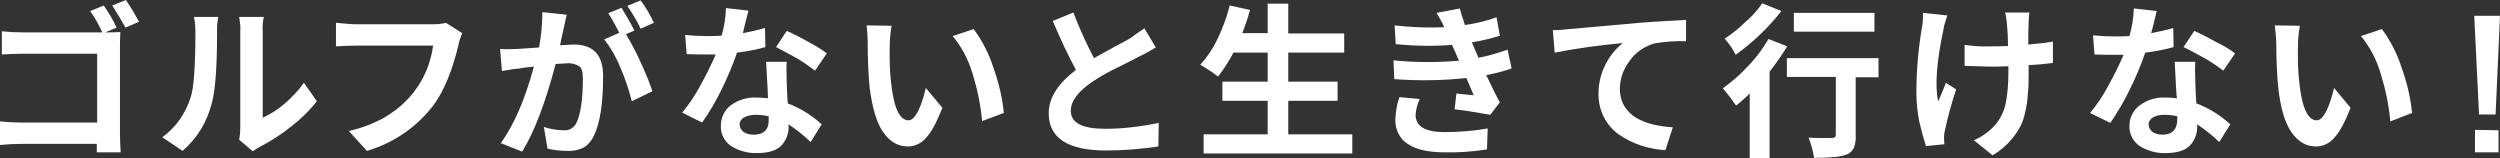
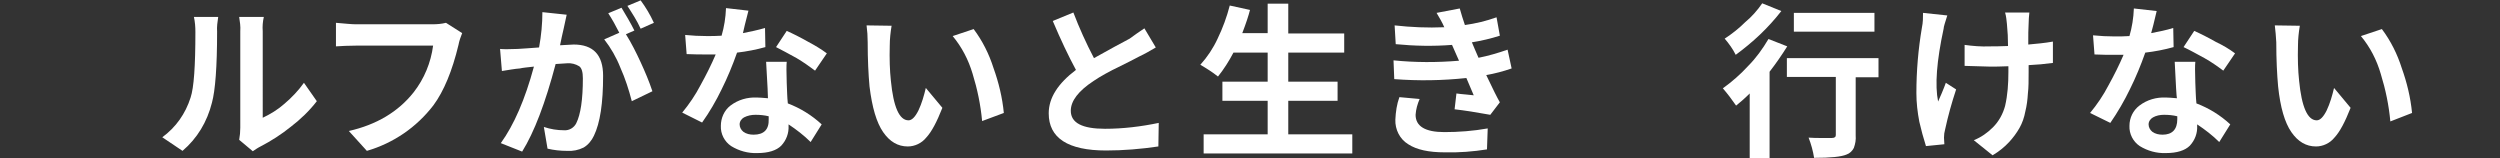
<svg xmlns="http://www.w3.org/2000/svg" version="1.1" id="レイヤー_1" x="0px" y="0px" viewBox="0 0 679.4 43" style="enable-background:new 0 0 679.4 43;" xml:space="preserve">
  <rect x="0" y="0" width="679.4" height="43" fill="#333333" stroke="none" />
  <style type="text/css">
	.st0{fill:#FFFFFF;}
</style>
  <title>main-taidan-text-title</title>
-   <path class="st0" d="M32.6,12.8v23.3c0,2,0.1,3.8,0.2,5.3h-6.5c0-0.5,0-1.2,0-2.3H5.8c-1.8,0-3.8,0.1-5.8,0.3V33  c2.1,0.2,3.9,0.3,5.6,0.3h20.8V14.6H6.1c-2,0-3.9,0.1-5.6,0.2V8.5c1.9,0.2,3.7,0.3,5.6,0.3h21.7c-0.9-2-2-4-3.3-5.8l3.7-1.5  c1.3,1.9,2.5,3.9,3.5,6l-3.1,1.3h0.2c1.6,0,2.9,0,3.9-0.1C32.6,10.8,32.6,12.2,32.6,12.8z M30.5,1.5L34.2,0c1.3,1.9,2.5,3.9,3.6,5.9  l-3.7,1.6C33,5.5,31.8,3.5,30.5,1.5z" />
  <path class="st0" d="M49.6,41l-5.5-3.7c3.7-2.7,6.3-6.4,7.7-10.8c0.9-2.7,1.3-8.6,1.3-17.8c0-1.4-0.1-2.7-0.4-4.1h6.6  c-0.2,1.3-0.4,2.7-0.3,4c0,9.6-0.5,16-1.4,19.3C56.3,33.1,53.6,37.6,49.6,41z M68.7,41.1L65,38c0.2-1.1,0.3-2.2,0.3-3.3V8.5  c0.1-1.3-0.1-2.6-0.3-3.9h6.7c-0.3,1.3-0.4,2.6-0.3,3.9V32c2.1-1,4.1-2.2,5.9-3.8c2-1.7,3.8-3.6,5.3-5.7l3.5,5c-2,2.6-4.4,4.9-7,6.9  c-2.6,2.1-5.4,3.9-8.3,5.4C70,40.2,69.3,40.7,68.7,41.1z" />
  <path class="st0" d="M121.2,6.2l4.4,2.8c-0.4,1-0.8,2.1-1,3.2c-1.7,7.1-4,12.6-6.8,16.4c-4.6,6-10.9,10.3-18.1,12.4l-4.9-5.4  c7.5-1.7,13.4-5.2,17.6-10.5c2.9-3.7,4.7-8.1,5.3-12.7h-21c-2,0-3.8,0.1-5.4,0.2V6.2c2.4,0.2,4.2,0.4,5.4,0.4h20.8  C118.8,6.6,120,6.5,121.2,6.2z" />
  <path class="st0" d="M147.4,3.3l6.6,0.7c-0.2,0.8-0.4,2-0.8,3.7l-0.5,2.2c-0.2,1-0.4,1.9-0.5,2.4c2-0.1,3.2-0.2,3.7-0.2  c5.3,0,8,2.8,8,8.5c0,7.4-0.8,12.8-2.5,16.3c-0.6,1.3-1.6,2.5-2.8,3.2c-1.4,0.7-2.9,1-4.5,0.9c-1.8,0-3.6-0.2-5.3-0.6l-1-5.9  c1.8,0.6,3.6,0.9,5.5,0.9c1.4,0.1,2.7-0.7,3.3-1.9c1.2-2.4,1.8-6.5,1.8-12.2c0-1.7-0.3-2.8-1-3.3c-1-0.6-2.1-0.9-3.3-0.8  c-0.4,0-1.4,0.1-3.1,0.2c-2.8,10.6-5.8,18.5-9.1,23.8l-5.8-2.3c3.6-5,6.6-11.9,9-20.8c-1.7,0.2-3,0.3-3.8,0.5  c-1.4,0.1-3,0.4-4.9,0.7l-0.5-6c0.8,0.1,2.4,0.1,4.8,0c1.4-0.1,3.3-0.2,5.8-0.4C147.1,9.6,147.4,6.4,147.4,3.3z M172.4,8.3l-2.3,1  c1.5,2.4,2.8,5,4,7.6c1.2,2.6,2.3,5.2,3.2,7.9l-5.6,2.7c-0.8-3.1-1.8-6.2-3.1-9.1c-1.1-2.8-2.6-5.4-4.4-7.7l4.1-1.8  c-0.9-1.8-1.9-3.6-3-5.3l3.6-1.5C170.1,4.1,171.3,6.1,172.4,8.3L172.4,8.3z M177.7,6.2l-3.6,1.6c-1-2.2-2.3-4.2-3.6-6.2l3.6-1.5  C175.5,2,176.7,4,177.7,6.2L177.7,6.2z" />
  <path class="st0" d="M207.9,7.6l0.1,5.2c-2.5,0.7-5.1,1.2-7.7,1.5c-1.2,3.4-2.6,6.8-4.2,10c-1.5,3.1-3.3,6.2-5.3,9l-5.4-2.7  c1.9-2.3,3.6-4.8,5-7.5c1.5-2.7,2.9-5.5,4.1-8.3c-0.5,0-1.3,0-2.3,0c-1.8,0-3.6,0-5.6-0.1l-0.4-5.2c2,0.2,3.9,0.3,5.9,0.3  c1.3,0,2.6,0,4-0.1c0.7-2.4,1.1-4.9,1.2-7.5l6.1,0.7C202.6,6,202.1,8,201.9,9C203.9,8.6,205.9,8.2,207.9,7.6z M208.2,16.8h5.6  c-0.1,0.9-0.1,2.8,0,5.7c0.1,1.9,0.1,3.8,0.3,5.6c3.4,1.3,6.5,3.2,9.2,5.7l-3,4.8c-1.8-1.8-3.9-3.4-6-4.8v0.4c0.1,2-0.6,3.9-2,5.4  c-1.3,1.3-3.5,2-6.5,2c-2.5,0.1-5-0.6-7.1-1.9c-1.8-1.2-2.9-3.3-2.8-5.5c0-2.1,0.9-4.2,2.6-5.5c2.1-1.6,4.6-2.3,7.2-2.2  c0.7,0,1.7,0.1,3,0.2C208.7,26.4,208.6,23.1,208.2,16.8L208.2,16.8z M208.9,32.4v-0.8c-1.2-0.3-2.4-0.4-3.6-0.4  c-1.1,0-2.1,0.2-3.1,0.7c-0.7,0.4-1.2,1.1-1.2,1.9c0,0.8,0.4,1.5,1,2c0.8,0.6,1.8,0.8,2.8,0.8C207.6,36.6,209,35.2,208.9,32.4  L208.9,32.4z M224.7,14.5l-3.2,4.7c-1.6-1.2-3.3-2.4-5-3.4c-2.2-1.2-4-2.2-5.6-3l2.9-4.4c1.6,0.7,3.6,1.7,5.9,3  C221.4,12.3,223.1,13.3,224.7,14.5z" />
  <path class="st0" d="M235.5,6.9l6.8,0.1c-0.3,1.8-0.5,3.6-0.5,5.4c-0.1,3.5,0,6.7,0.3,9.5c0.7,7.2,2.3,10.8,4.8,10.8  c0.9,0,1.8-0.9,2.7-2.7c0.9-1.9,1.5-4,2-6.1l4.5,5.4c-1.5,3.8-2.9,6.5-4.4,8.1c-1.2,1.5-3.1,2.4-5,2.4c-2.7,0-4.9-1.3-6.7-3.9  c-1.8-2.6-3-6.7-3.7-12.4c-0.3-3.3-0.5-7.3-0.5-12C235.8,9.9,235.7,8.4,235.5,6.9z M258.9,9.8l5.7-1.9c2.4,3.2,4.2,6.8,5.4,10.6  c1.4,3.9,2.4,8,2.8,12.2l-5.9,2.2c-0.4-4.4-1.3-8.7-2.6-12.9C263.2,16.3,261.4,12.8,258.9,9.8L258.9,9.8z" />
  <path class="st0" d="M311,7.7l3.1,5.2c-1.7,1-3.1,1.8-4.4,2.4l-2.5,1.3l-3.4,1.7c-0.9,0.4-2,1-3.3,1.7s-2.4,1.4-3.3,2  c-4.1,2.7-6.2,5.4-6.2,8.1c0,3.3,3.1,4.9,9.3,4.9c4.9,0,9.8-0.6,14.6-1.6l-0.1,6.4c-4.7,0.7-9.5,1.1-14.2,1.1  c-10.4,0-15.6-3.4-15.6-10.1c0-4.2,2.5-8.1,7.4-11.8c-2-3.7-4.1-8.1-6.3-13.3l5.6-2.3c1.6,4.2,3.5,8.4,5.6,12.4  c1.4-0.8,3.3-1.8,5.6-3.1c2.3-1.2,3.7-2,4.1-2.2C308.3,9.5,309.7,8.6,311,7.7z" />
  <path class="st0" d="M350.1,36.5h17.4v5.2h-40.4v-5.2h17.4v-9.1h-12.3v-5.2h12.3v-7.9h-9.3c-1.2,2.3-2.6,4.5-4.2,6.5  c-1.5-1.2-3.1-2.2-4.8-3.2c1.9-2.1,3.5-4.5,4.7-7.1c1.4-2.9,2.5-5.9,3.3-9l5.5,1.2c-0.4,1.6-1.1,3.7-2.1,6.3h6.9V1h5.6v8.1h15.2v5.2  h-15.2v7.9h13.4v5.2h-13.4V36.5z" />
  <path class="st0" d="M409.7,13.5l1.1,5.1c-2.3,0.8-4.6,1.4-6.9,1.8c1.8,3.8,3,6.2,3.7,7.4l-2.6,3.4c-3.8-0.7-7.1-1.2-9.7-1.5  l0.5-4.3c0.7,0.1,1.6,0.2,2.8,0.3c1.1,0.1,1.8,0.2,1.9,0.2l-2-4.7c-6.5,0.7-13,0.8-19.6,0.3l-0.2-5.1c5.9,0.6,11.8,0.6,17.8,0.1  l-0.8-1.8l-1.1-2.5c-5.1,0.4-10.2,0.3-15.3-0.2l-0.3-5.1c4.5,0.5,9,0.7,13.5,0.5l0,0c-0.6-1.4-1.4-2.7-2.1-3.9l6.3-1.2  c0.4,1.5,0.9,3,1.4,4.5c2.9-0.4,5.8-1.1,8.6-2.1l0.9,5c-2.5,0.8-5.1,1.4-7.6,1.8l0.8,1.9l1,2.3C404.4,15.2,407.1,14.4,409.7,13.5z   M380.3,26.4l5.5,0.5c-0.6,1.4-1,2.8-1.1,4.3c0,3.1,2.6,4.7,7.8,4.7c3.9,0,7.9-0.3,11.8-1l-0.2,5.7c-3.8,0.6-7.6,0.9-11.5,0.8  c-4.3,0-7.6-0.7-9.9-2.2c-2.3-1.4-3.6-4-3.5-6.7C379.3,30.4,379.6,28.3,380.3,26.4z" />
-   <path class="st0" d="M422.5,14.3L422,8.2c1.5,0,3-0.1,4.4-0.3l19.2-1.7c5-0.4,9.2-0.6,12.6-0.8v5.8c-2.9-0.1-5.7,0.1-8.6,0.6  c-2.7,0.8-5.1,2.4-6.7,4.7c-1.7,2.2-2.7,4.9-2.7,7.7c0,1.6,0.4,3.2,1.2,4.6c0.8,1.3,1.9,2.4,3.2,3.2c1.4,0.8,2.9,1.4,4.5,1.8  c1.8,0.4,3.6,0.7,5.5,0.8l-2,6.2c-2.3-0.1-4.6-0.6-6.8-1.3c-2.1-0.7-4-1.7-5.8-2.9c-1.7-1.2-3.1-2.8-4.1-4.7c-1-2-1.5-4.1-1.5-6.4  c0-5.3,2.4-10.4,6.6-13.8C434.7,12.3,428.6,13.1,422.5,14.3z" />
  <path class="st0" d="M480.6,10.6l5.1,2c-1.5,2.4-3.1,4.7-4.8,6.9V43h-5.4V25.4c-1.4,1.4-2.7,2.5-3.7,3.3c-1.1-1.6-2.3-3.2-3.6-4.7  c2.5-1.8,4.8-3.8,6.9-6.1C477.2,15.8,479,13.3,480.6,10.6z M478.9,0.9l5.2,2.1c-1.8,2.3-3.7,4.4-5.8,6.4c-2.1,2-4.3,3.8-6.6,5.5  c-0.8-1.6-1.8-3-3-4.4c2-1.3,3.9-2.8,5.6-4.5C476.1,4.5,477.6,2.8,478.9,0.9z M510.5,15.9v5.1h-6.2v15.8c0.1,1.2-0.1,2.3-0.5,3.4  c-0.4,0.8-1.1,1.5-2,1.8c-1.4,0.6-4.3,0.9-8.8,0.9c-0.3-1.9-0.8-3.7-1.5-5.5c1.2,0.1,2.4,0.1,3.8,0.1c1.4,0,2.2,0,2.5,0  c0.8,0,1.1-0.3,1.1-0.8V20.9h-13.3v-5.1H510.5z M509.4,3.5v5.1h-21.9V3.5H509.4z" />
  <path class="st0" d="M522.6,3.5l6.6,0.7c-0.6,1.9-1,3.1-1,3.6c-1.9,8.8-2.4,15.4-1.5,19.8c0.1-0.3,0.5-1.1,1-2.3s0.9-2.2,1.1-2.8  l2.8,1.8c-1.2,3.6-2.2,7.2-3,10.9c-0.2,0.7-0.3,1.4-0.3,2.2l0.1,1.8l-5,0.5c-0.7-2.2-1.3-4.4-1.8-6.6c-0.5-2.6-0.8-5.2-0.8-7.8  c0-6,0.5-11.9,1.5-17.8C522.6,6.1,522.6,4.8,522.6,3.5z M557.9,11.3v5.8c-2.2,0.3-4.4,0.5-6.6,0.6v1.8c0,2.4,0,4.3-0.2,5.9  c-0.1,1.7-0.3,3.3-0.7,4.9c-0.3,1.6-0.8,3.1-1.6,4.5c-0.8,1.4-1.7,2.6-2.8,3.8c-1.3,1.4-2.8,2.6-4.5,3.6l-5.1-4.1  c2-0.8,3.7-2,5.2-3.5c1.6-1.6,2.7-3.6,3.3-5.8c0.7-3,0.9-6.1,0.9-9.2v-1.6c-2.2,0.1-3.9,0.1-5,0.1c-0.9,0-3.2-0.1-6.9-0.2v-5.7  c2.2,0.3,4.5,0.5,6.8,0.4c1.1,0,2.8,0,5-0.1c0-2-0.1-4-0.3-6c-0.1-1-0.2-2.1-0.5-3.1h6.6c-0.1,1-0.2,2-0.2,3  c-0.1,1.3-0.1,3.2-0.1,5.7C553.4,11.9,555.7,11.7,557.9,11.3L557.9,11.3z" />
  <path class="st0" d="M590.6,7.6l0.1,5.2c-2.5,0.7-5.1,1.2-7.7,1.5c-1.2,3.4-2.6,6.8-4.2,10c-1.5,3.1-3.3,6.2-5.3,9.1l-5.5-2.7  c1.9-2.3,3.6-4.8,5-7.5c1.5-2.7,2.9-5.5,4.1-8.3c-0.5,0-1.3,0-2.3,0c-1.8,0-3.6,0-5.6-0.1l-0.4-5.2c2,0.2,3.9,0.3,5.9,0.3  c1.3,0,2.6,0,4-0.1c0.7-2.4,1.1-4.9,1.2-7.5l6.2,0.7C585.4,6,584.9,8,584.6,9C586.7,8.6,588.7,8.2,590.6,7.6z M591,16.8h5.6  c-0.1,0.9-0.1,2.8,0,5.7c0.1,1.9,0.1,3.8,0.3,5.6c3.4,1.3,6.5,3.2,9.2,5.7l-3,4.8c-1.8-1.8-3.9-3.4-6-4.8v0.4c0.1,2-0.6,3.9-2,5.4  c-1.3,1.3-3.5,2-6.5,2c-2.5,0.1-5-0.6-7.1-1.9c-1.8-1.2-2.9-3.3-2.8-5.5c0-2.2,1-4.2,2.7-5.5c2.1-1.6,4.6-2.3,7.2-2.2  c0.7,0,1.7,0.1,3,0.2C591.5,26.4,591.3,23.1,591,16.8L591,16.8z M591.7,32.4v-0.8c-1.2-0.3-2.4-0.4-3.6-0.4c-1.1,0-2.1,0.2-3,0.7  c-0.7,0.4-1.2,1.1-1.2,1.9c0,0.8,0.4,1.5,1,2c0.8,0.6,1.8,0.8,2.8,0.8C590.3,36.6,591.7,35.2,591.7,32.4z M607.4,14.5l-3.2,4.7  c-1.6-1.2-3.3-2.4-5.1-3.4c-2.2-1.2-4-2.2-5.7-3l2.9-4.4c1.6,0.7,3.6,1.7,5.9,3C604.1,12.3,605.8,13.3,607.4,14.5z" />
  <path class="st0" d="M618.2,6.9L625,7c-0.3,1.8-0.5,3.6-0.5,5.4c-0.1,3.5,0,6.7,0.3,9.5c0.7,7.2,2.3,10.8,4.8,10.8  c0.9,0,1.8-0.9,2.7-2.7c0.9-1.9,1.5-4,2-6.1l4.5,5.4c-1.5,3.8-2.9,6.5-4.4,8.1c-1.2,1.5-3.1,2.4-5,2.4c-2.7,0-4.9-1.3-6.7-3.9  c-1.8-2.6-3-6.7-3.6-12.4c-0.3-3.3-0.5-7.3-0.5-12C618.5,9.9,618.4,8.4,618.2,6.9z M641.6,9.8l5.7-1.9c2.4,3.2,4.2,6.8,5.4,10.6  c1.4,3.9,2.4,8,2.8,12.2l-5.9,2.3c-0.4-4.4-1.3-8.7-2.6-12.9C645.9,16.3,644.1,12.8,641.6,9.8z" />
-   <path class="st0" d="M678.2,31.1h-4.5l-1.3-26.8h7L678.2,31.1z M679,35.4v6h-6.4v-6.1L679,35.4z" />
</svg>